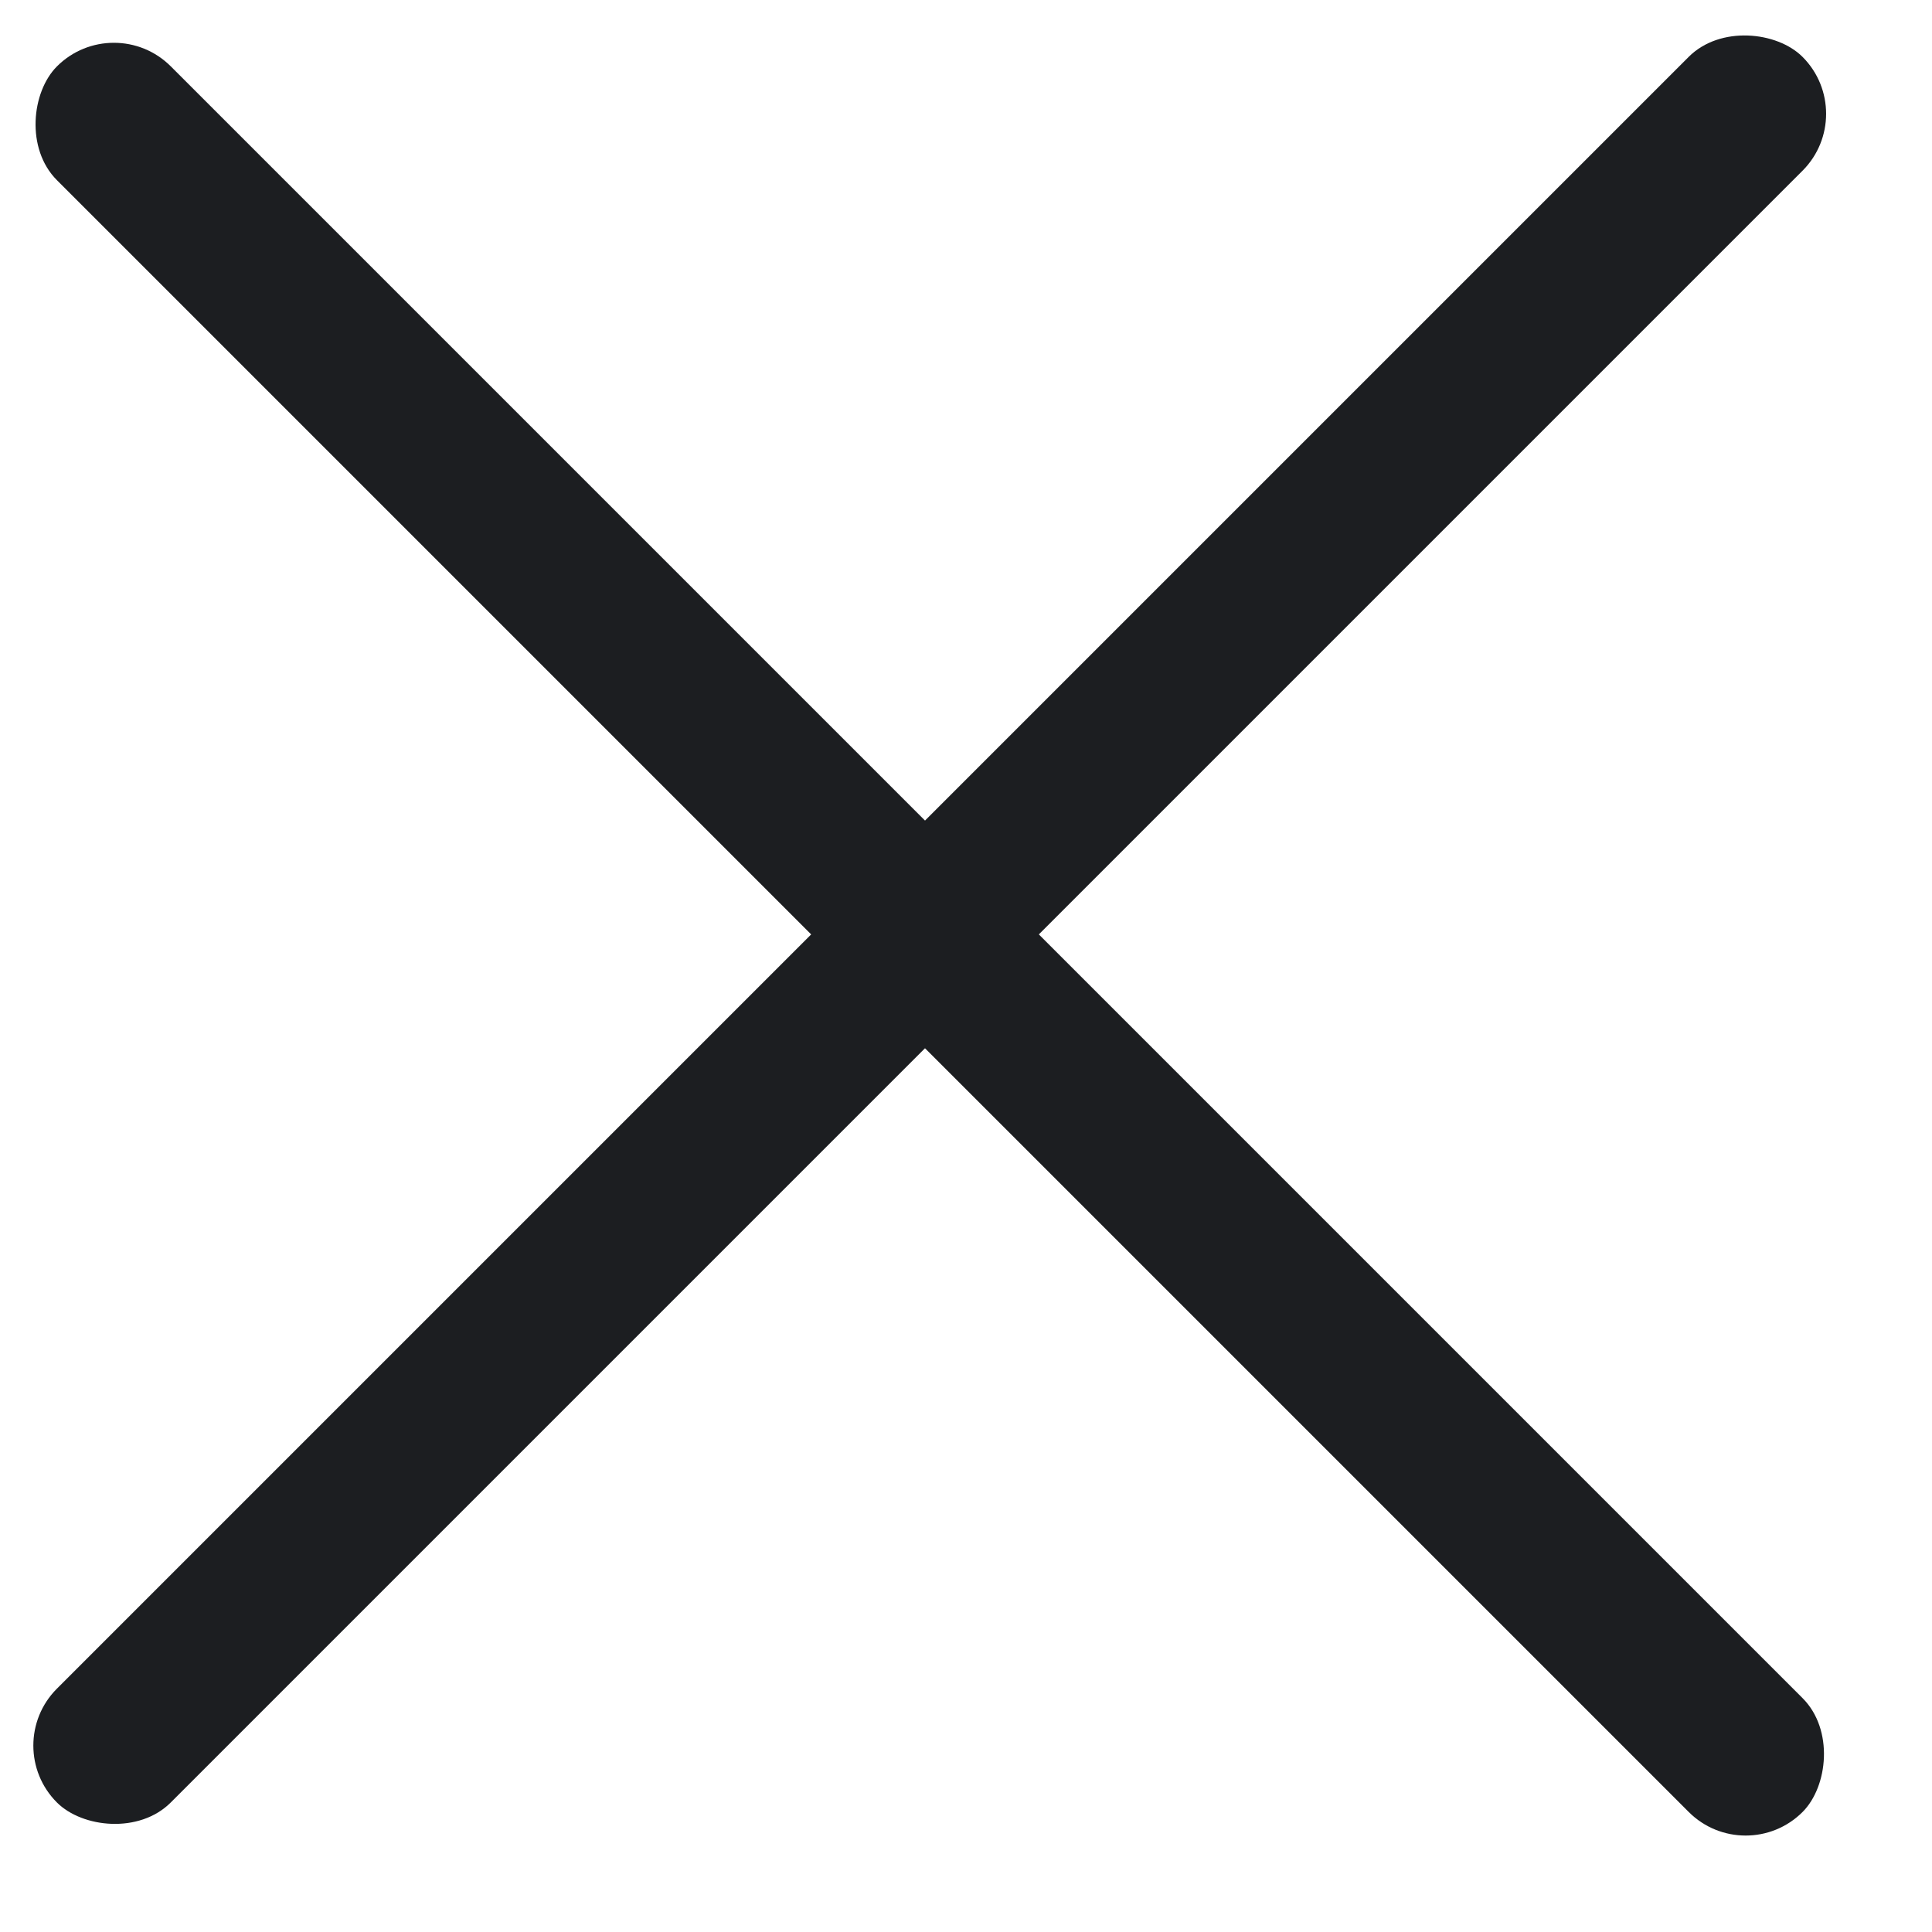
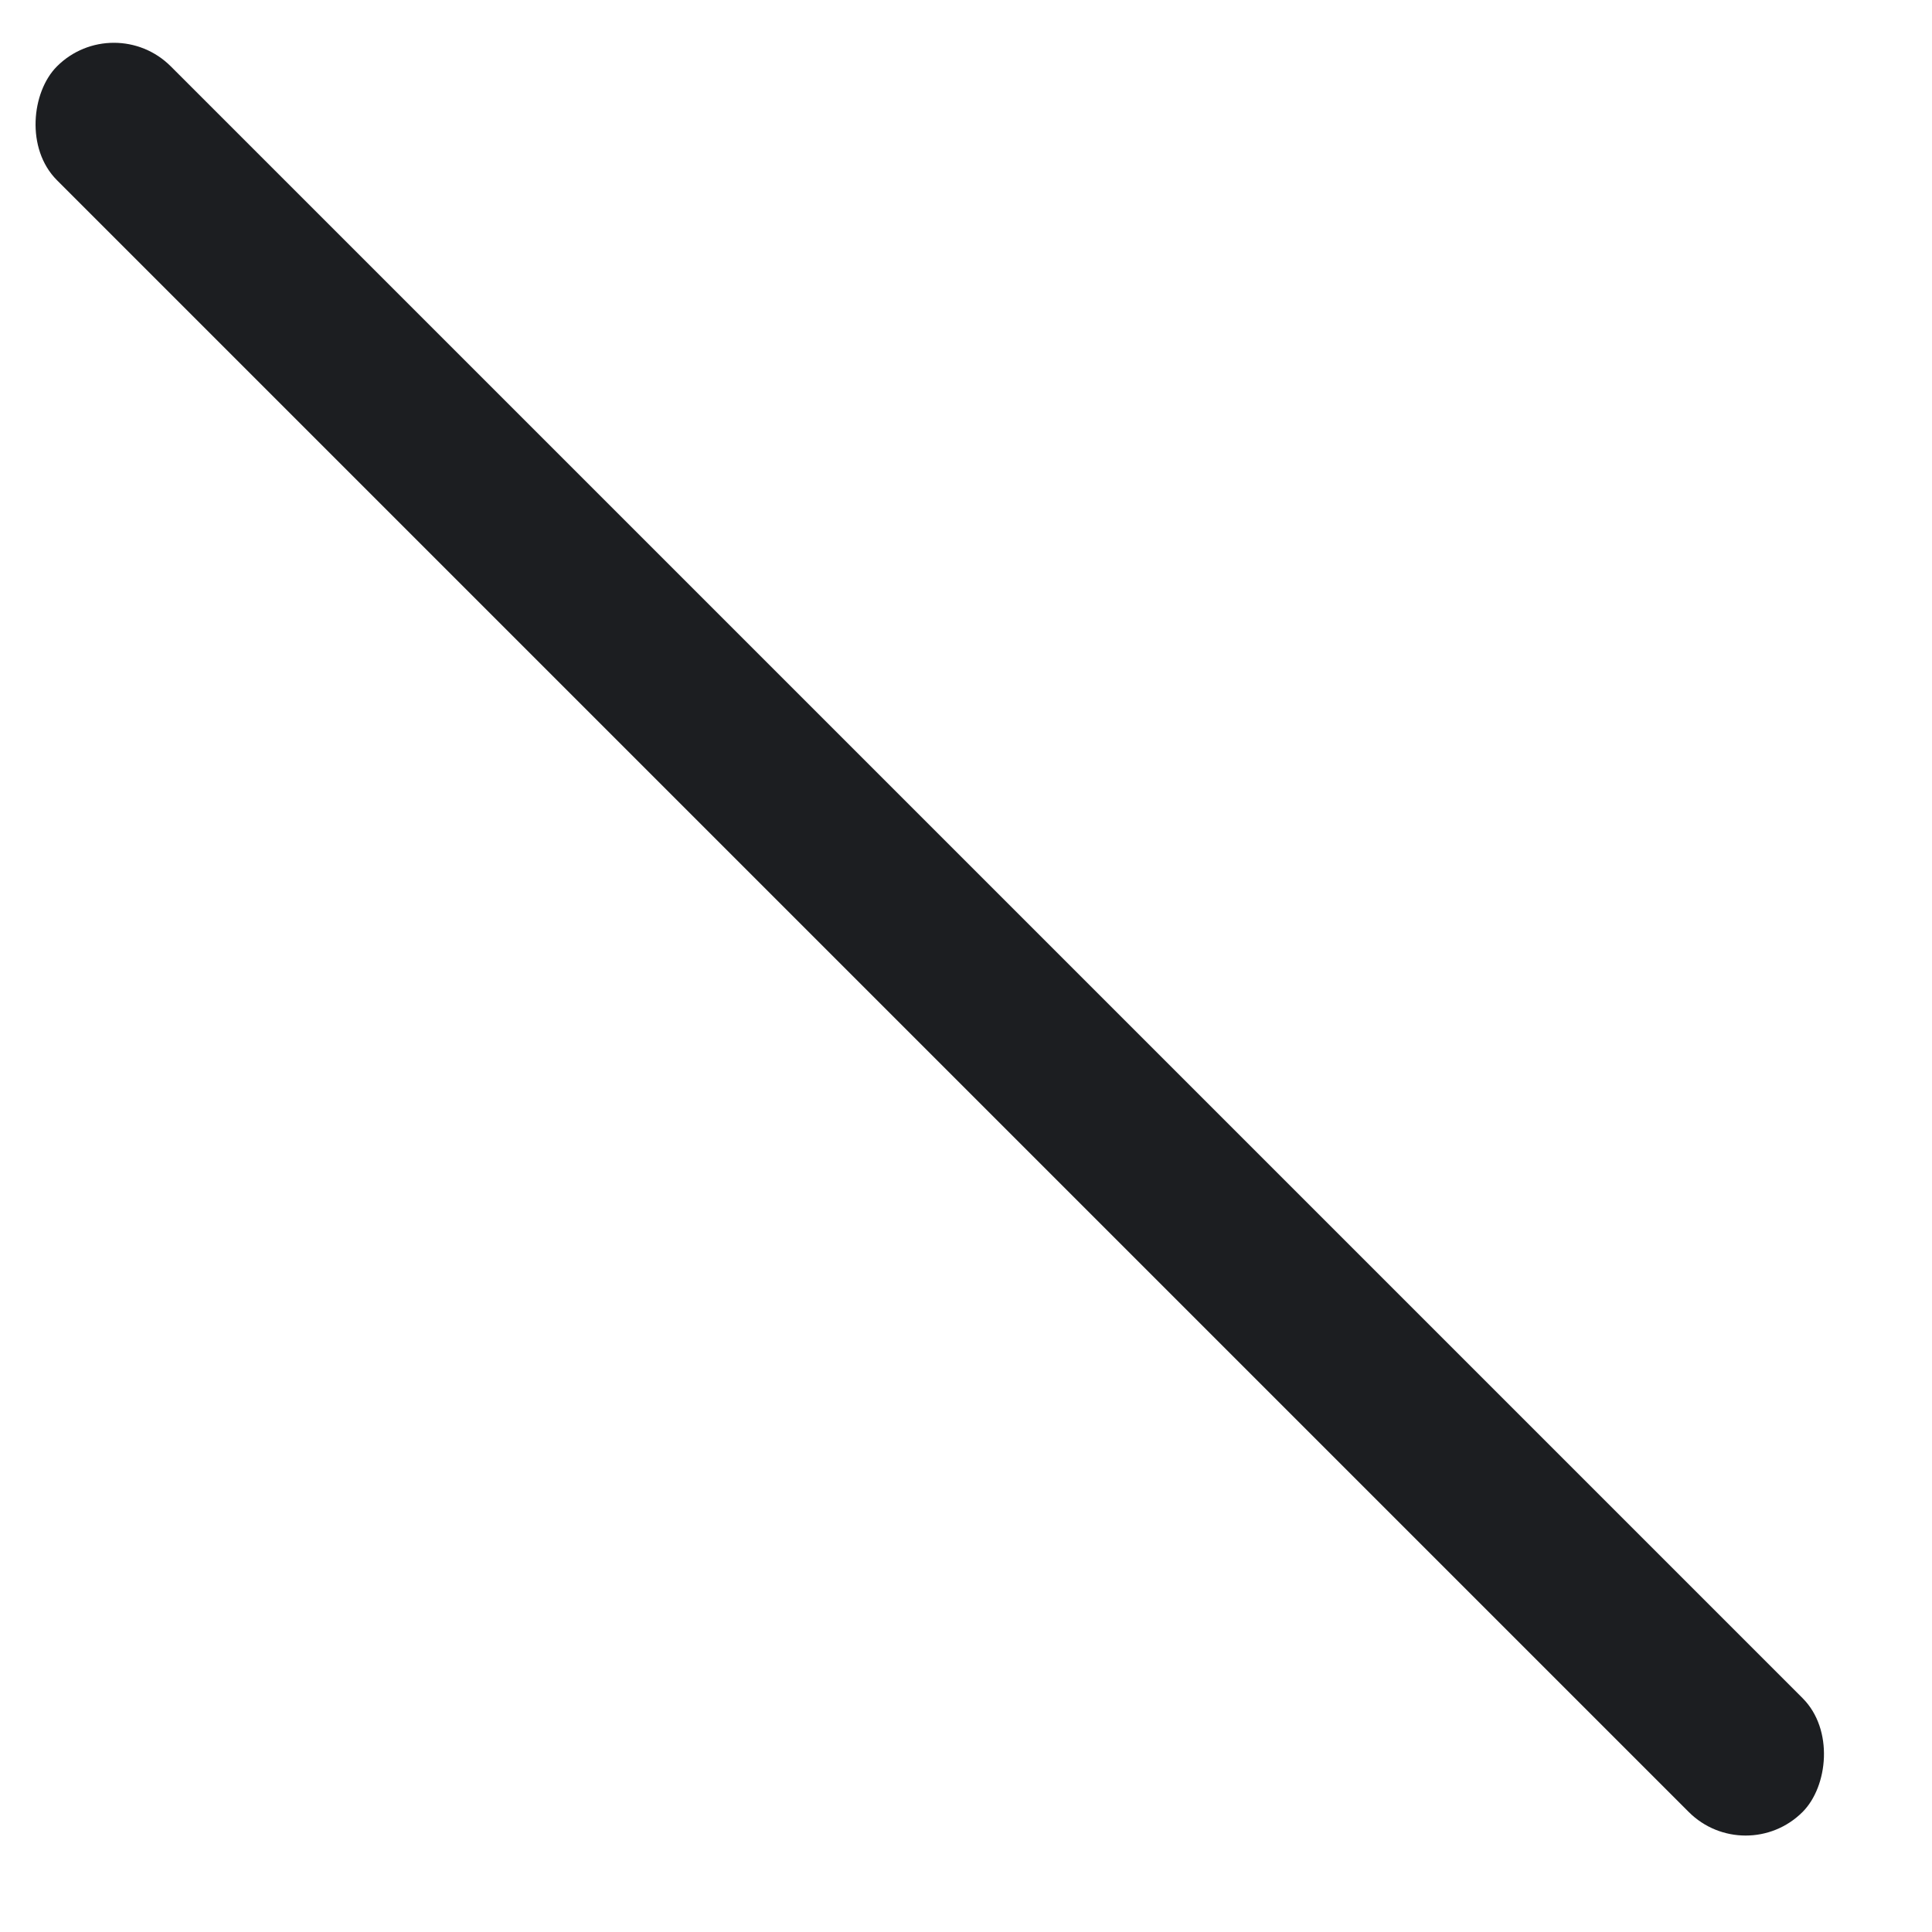
<svg xmlns="http://www.w3.org/2000/svg" width="18" height="18" viewBox="0 0 18 18" fill="none">
  <rect x="1.061" y="0.088" width="23" height="1.5" rx="0.75" transform="rotate(45 1.061 0.088)" fill="#1C1E21" />
-   <rect y="16.263" width="23" height="1.5" rx="0.75" transform="rotate(-45 0 16.263)" fill="#1C1E21" />
</svg>